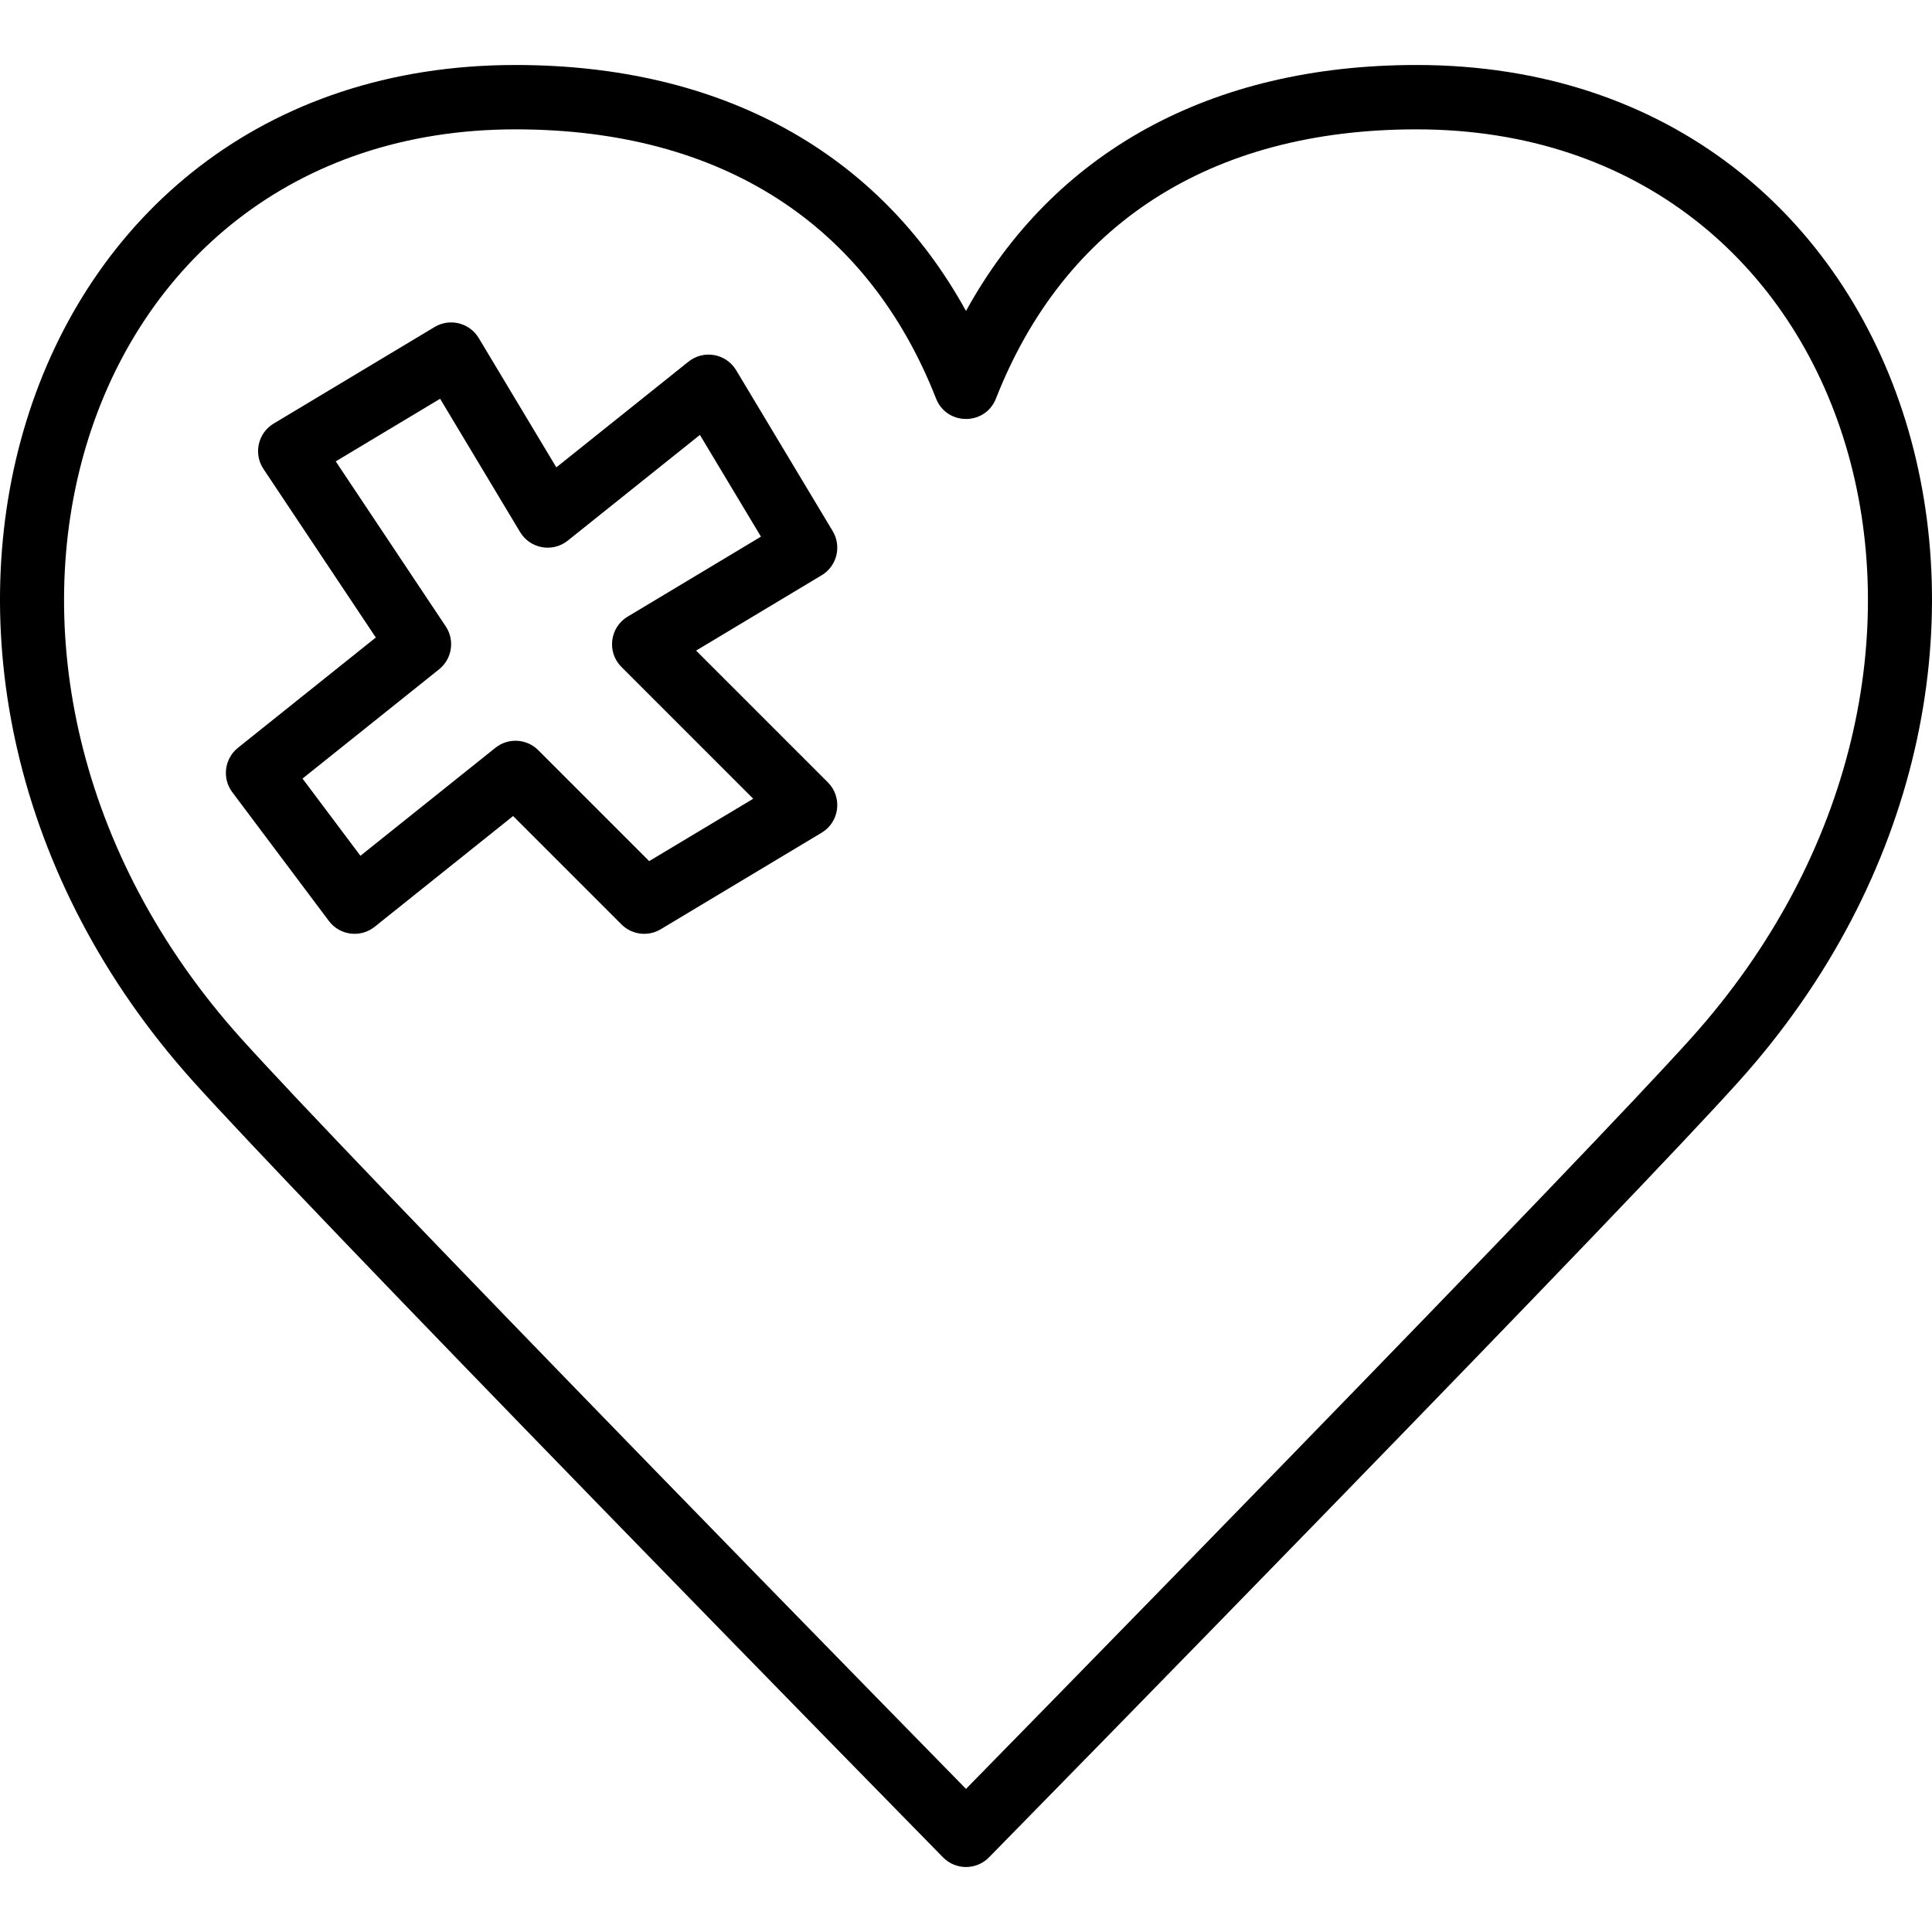
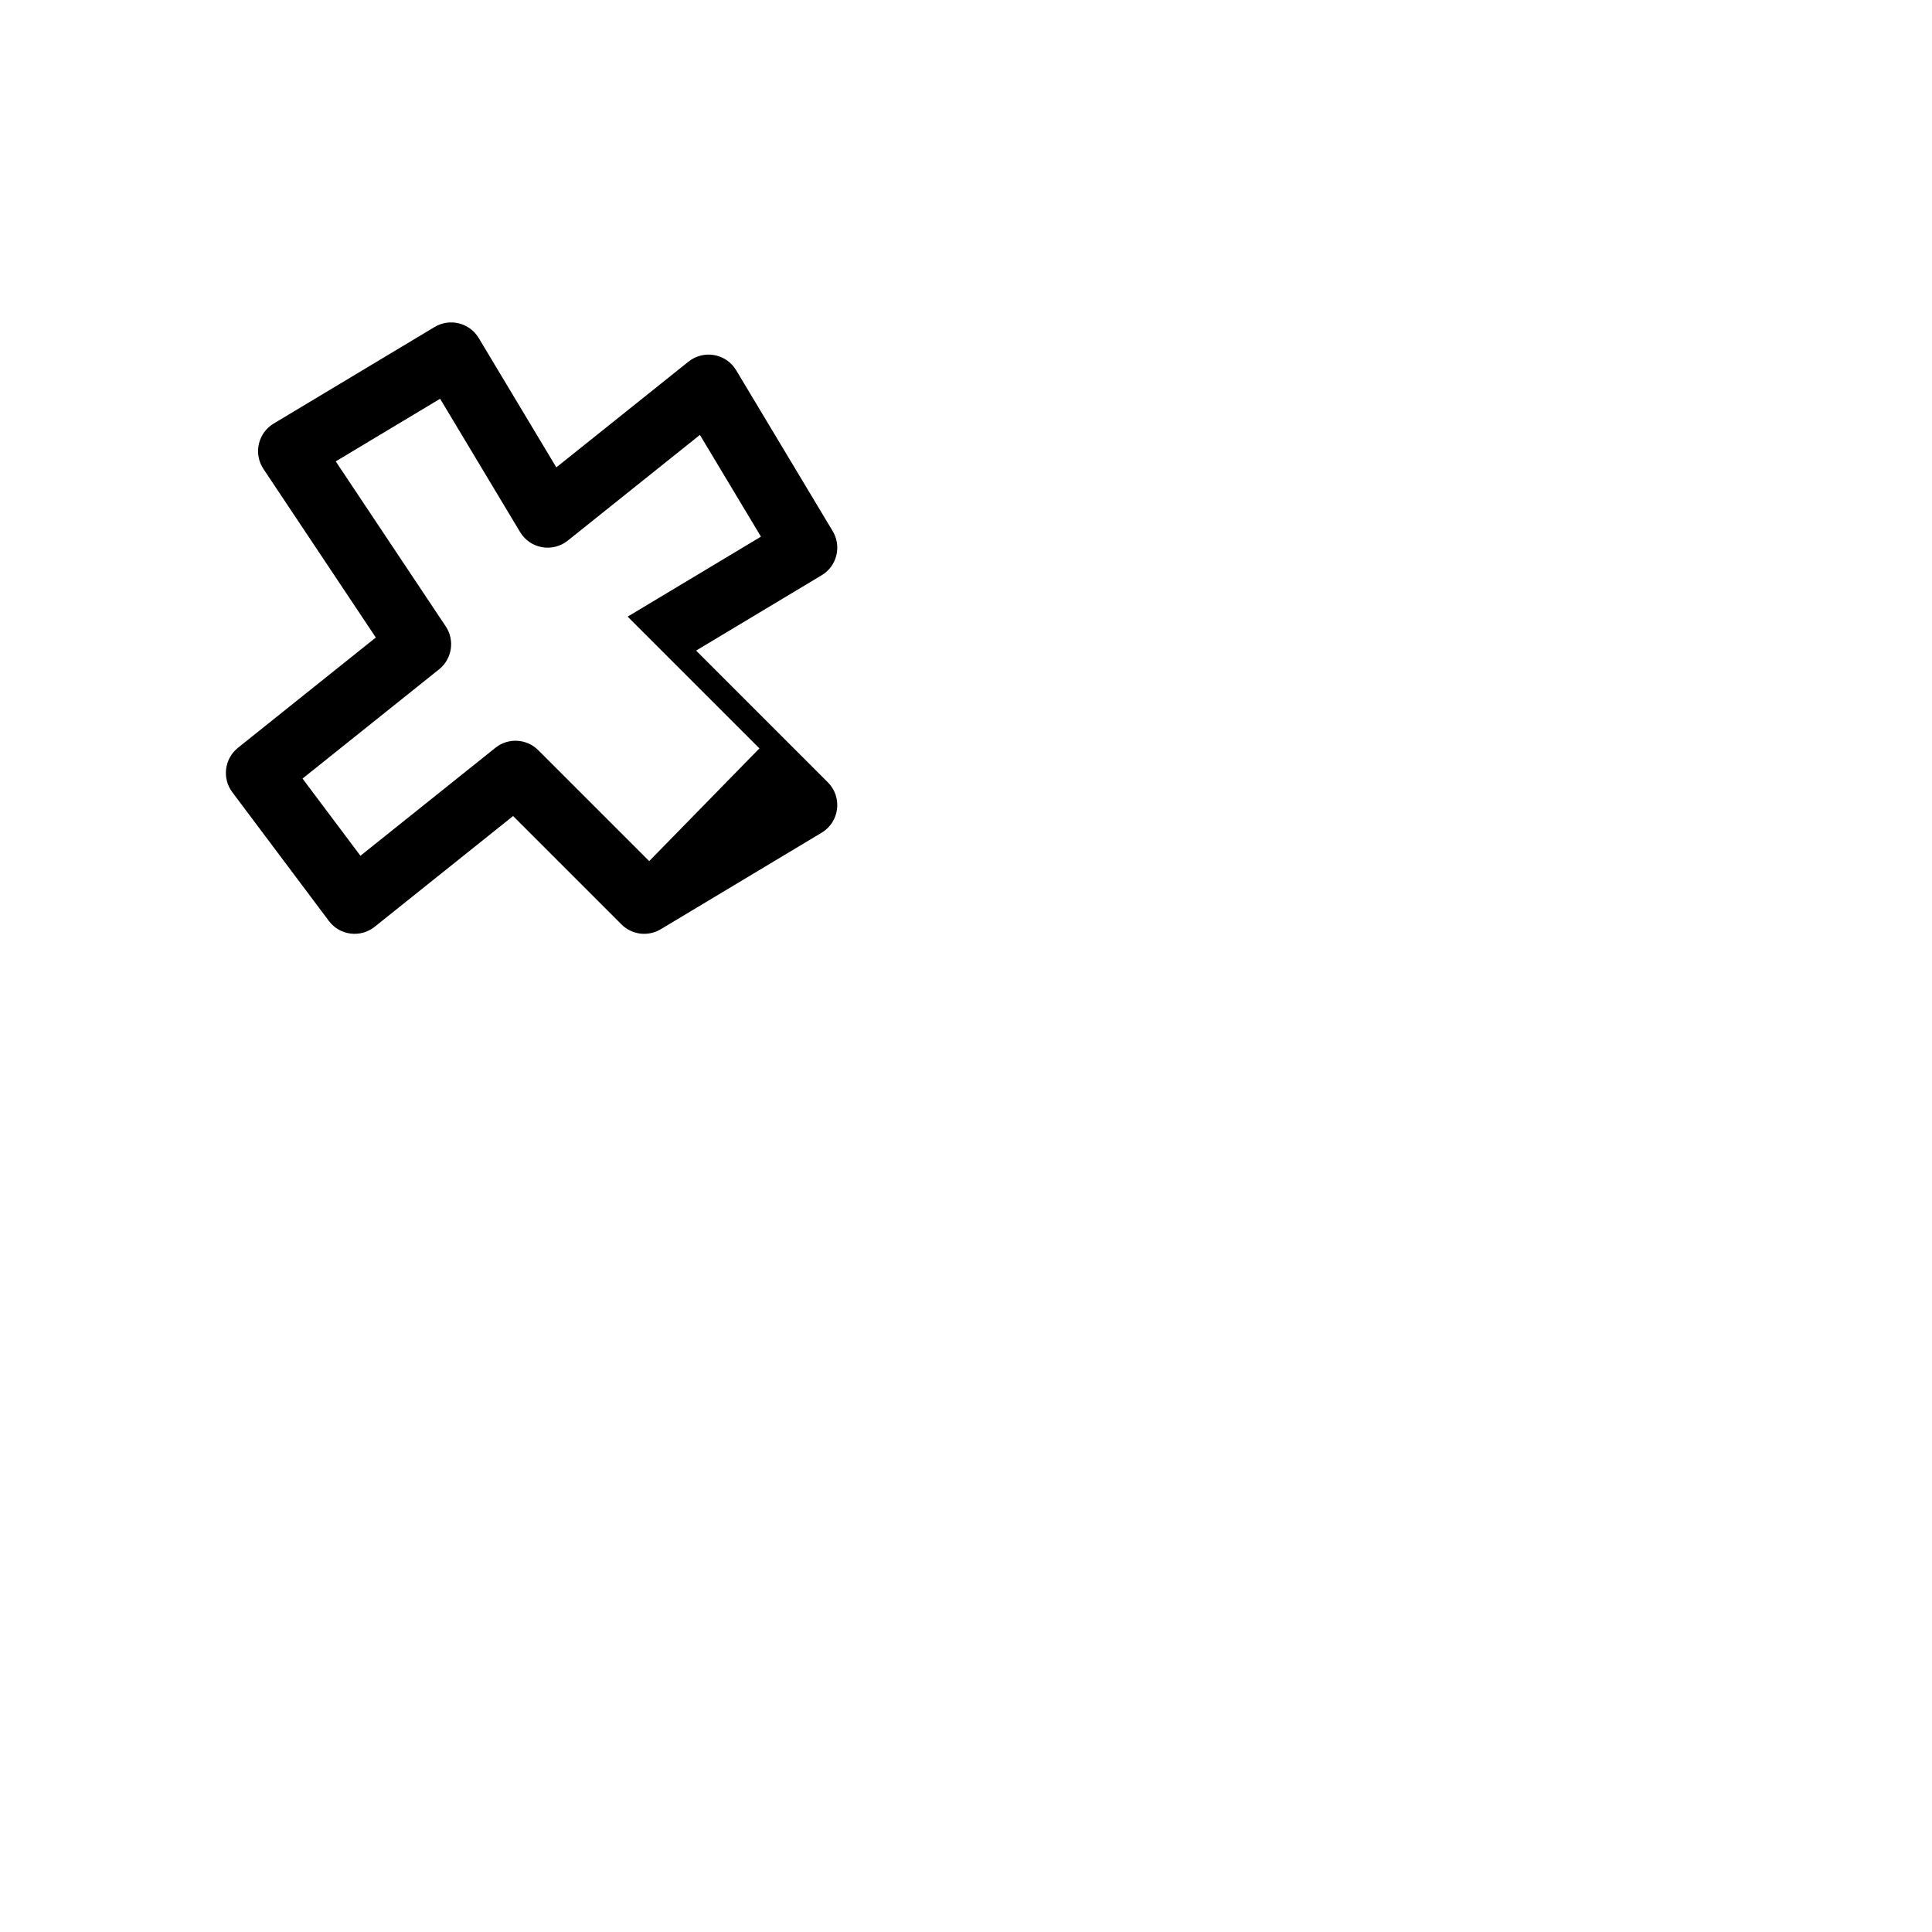
<svg xmlns="http://www.w3.org/2000/svg" fill="#000000" height="800px" width="800px" version="1.1" id="Layer_1" viewBox="0 0 503.936 503.936" xml:space="preserve">
  <g>
    <g>
      <g>
-         <path d="M369.476,16.952c-53.915,0-94.772,22.867-117.508,64.157c-22.736-41.29-63.593-64.157-117.508-64.157     c-132.399,0-179.695,158.883-84.012,265.183c14.158,15.73,52.535,55.694,106.701,111.389     c19.37,19.917,39.584,40.635,59.255,60.751c13.146,13.443,25.842,26.401,29.58,30.202c3.289,3.345,8.681,3.345,11.97,0     c3.738-3.801,16.434-16.759,29.58-30.202c19.671-20.115,39.885-40.834,59.255-60.751     c54.165-55.695,92.542-95.659,106.701-111.389C549.171,175.835,501.875,16.952,369.476,16.952z M441.012,270.904     c-13.946,15.494-52.297,55.431-106.258,110.916c-19.359,19.905-39.561,40.612-59.223,60.718     c-8.966,9.168-17.722,18.111-23.563,24.069c-5.84-5.958-14.597-14.901-23.563-24.069c-19.661-20.105-39.864-40.813-59.223-60.718     c-53.961-55.485-92.312-95.421-106.258-110.916C-23.842,174.51,18.062,33.739,134.46,33.739     c54.003,0,91.931,24.957,109.695,70.214c2.788,7.102,12.838,7.102,15.626,0c17.764-45.257,55.693-70.214,109.695-70.214     C485.874,33.739,527.778,174.51,441.012,270.904z" />
-         <path d="M181.57,169.7l32.749-19.649c3.975-2.385,5.264-7.541,2.879-11.516l-25.18-41.967c-2.615-4.358-8.472-5.411-12.441-2.236     l-34.468,27.574L124.87,88.174c-2.385-3.975-7.541-5.264-11.516-2.879l-41.967,25.18c-4.109,2.466-5.324,7.866-2.665,11.853     l29.305,43.958l-35.958,28.767c-3.54,2.832-4.191,7.963-1.471,11.59l25.18,33.574c2.843,3.791,8.258,4.478,11.958,1.518     l36.101-28.881l28.262,28.262c2.723,2.723,6.951,3.244,10.253,1.262l41.967-25.18c4.682-2.809,5.478-9.271,1.617-13.132     L181.57,169.7z M169.335,224.612l-28.94-28.94c-3.024-3.024-7.839-3.291-11.178-0.619l-35.205,28.164L78.908,203.08     l35.615-28.492c3.4-2.72,4.155-7.588,1.74-11.21l-28.691-43.036l27.222-16.333l20.862,34.77     c2.615,4.358,8.472,5.411,12.441,2.236l34.468-27.574l15.921,26.535l-34.77,20.862c-4.682,2.809-5.478,9.271-1.617,13.132     l34.366,34.366L169.335,224.612z" />
+         <path d="M181.57,169.7l32.749-19.649c3.975-2.385,5.264-7.541,2.879-11.516l-25.18-41.967c-2.615-4.358-8.472-5.411-12.441-2.236     l-34.468,27.574L124.87,88.174c-2.385-3.975-7.541-5.264-11.516-2.879l-41.967,25.18c-4.109,2.466-5.324,7.866-2.665,11.853     l29.305,43.958l-35.958,28.767c-3.54,2.832-4.191,7.963-1.471,11.59l25.18,33.574c2.843,3.791,8.258,4.478,11.958,1.518     l36.101-28.881l28.262,28.262c2.723,2.723,6.951,3.244,10.253,1.262l41.967-25.18c4.682-2.809,5.478-9.271,1.617-13.132     L181.57,169.7z M169.335,224.612l-28.94-28.94c-3.024-3.024-7.839-3.291-11.178-0.619l-35.205,28.164L78.908,203.08     l35.615-28.492c3.4-2.72,4.155-7.588,1.74-11.21l-28.691-43.036l27.222-16.333l20.862,34.77     c2.615,4.358,8.472,5.411,12.441,2.236l34.468-27.574l15.921,26.535l-34.77,20.862l34.366,34.366L169.335,224.612z" />
      </g>
    </g>
  </g>
</svg>